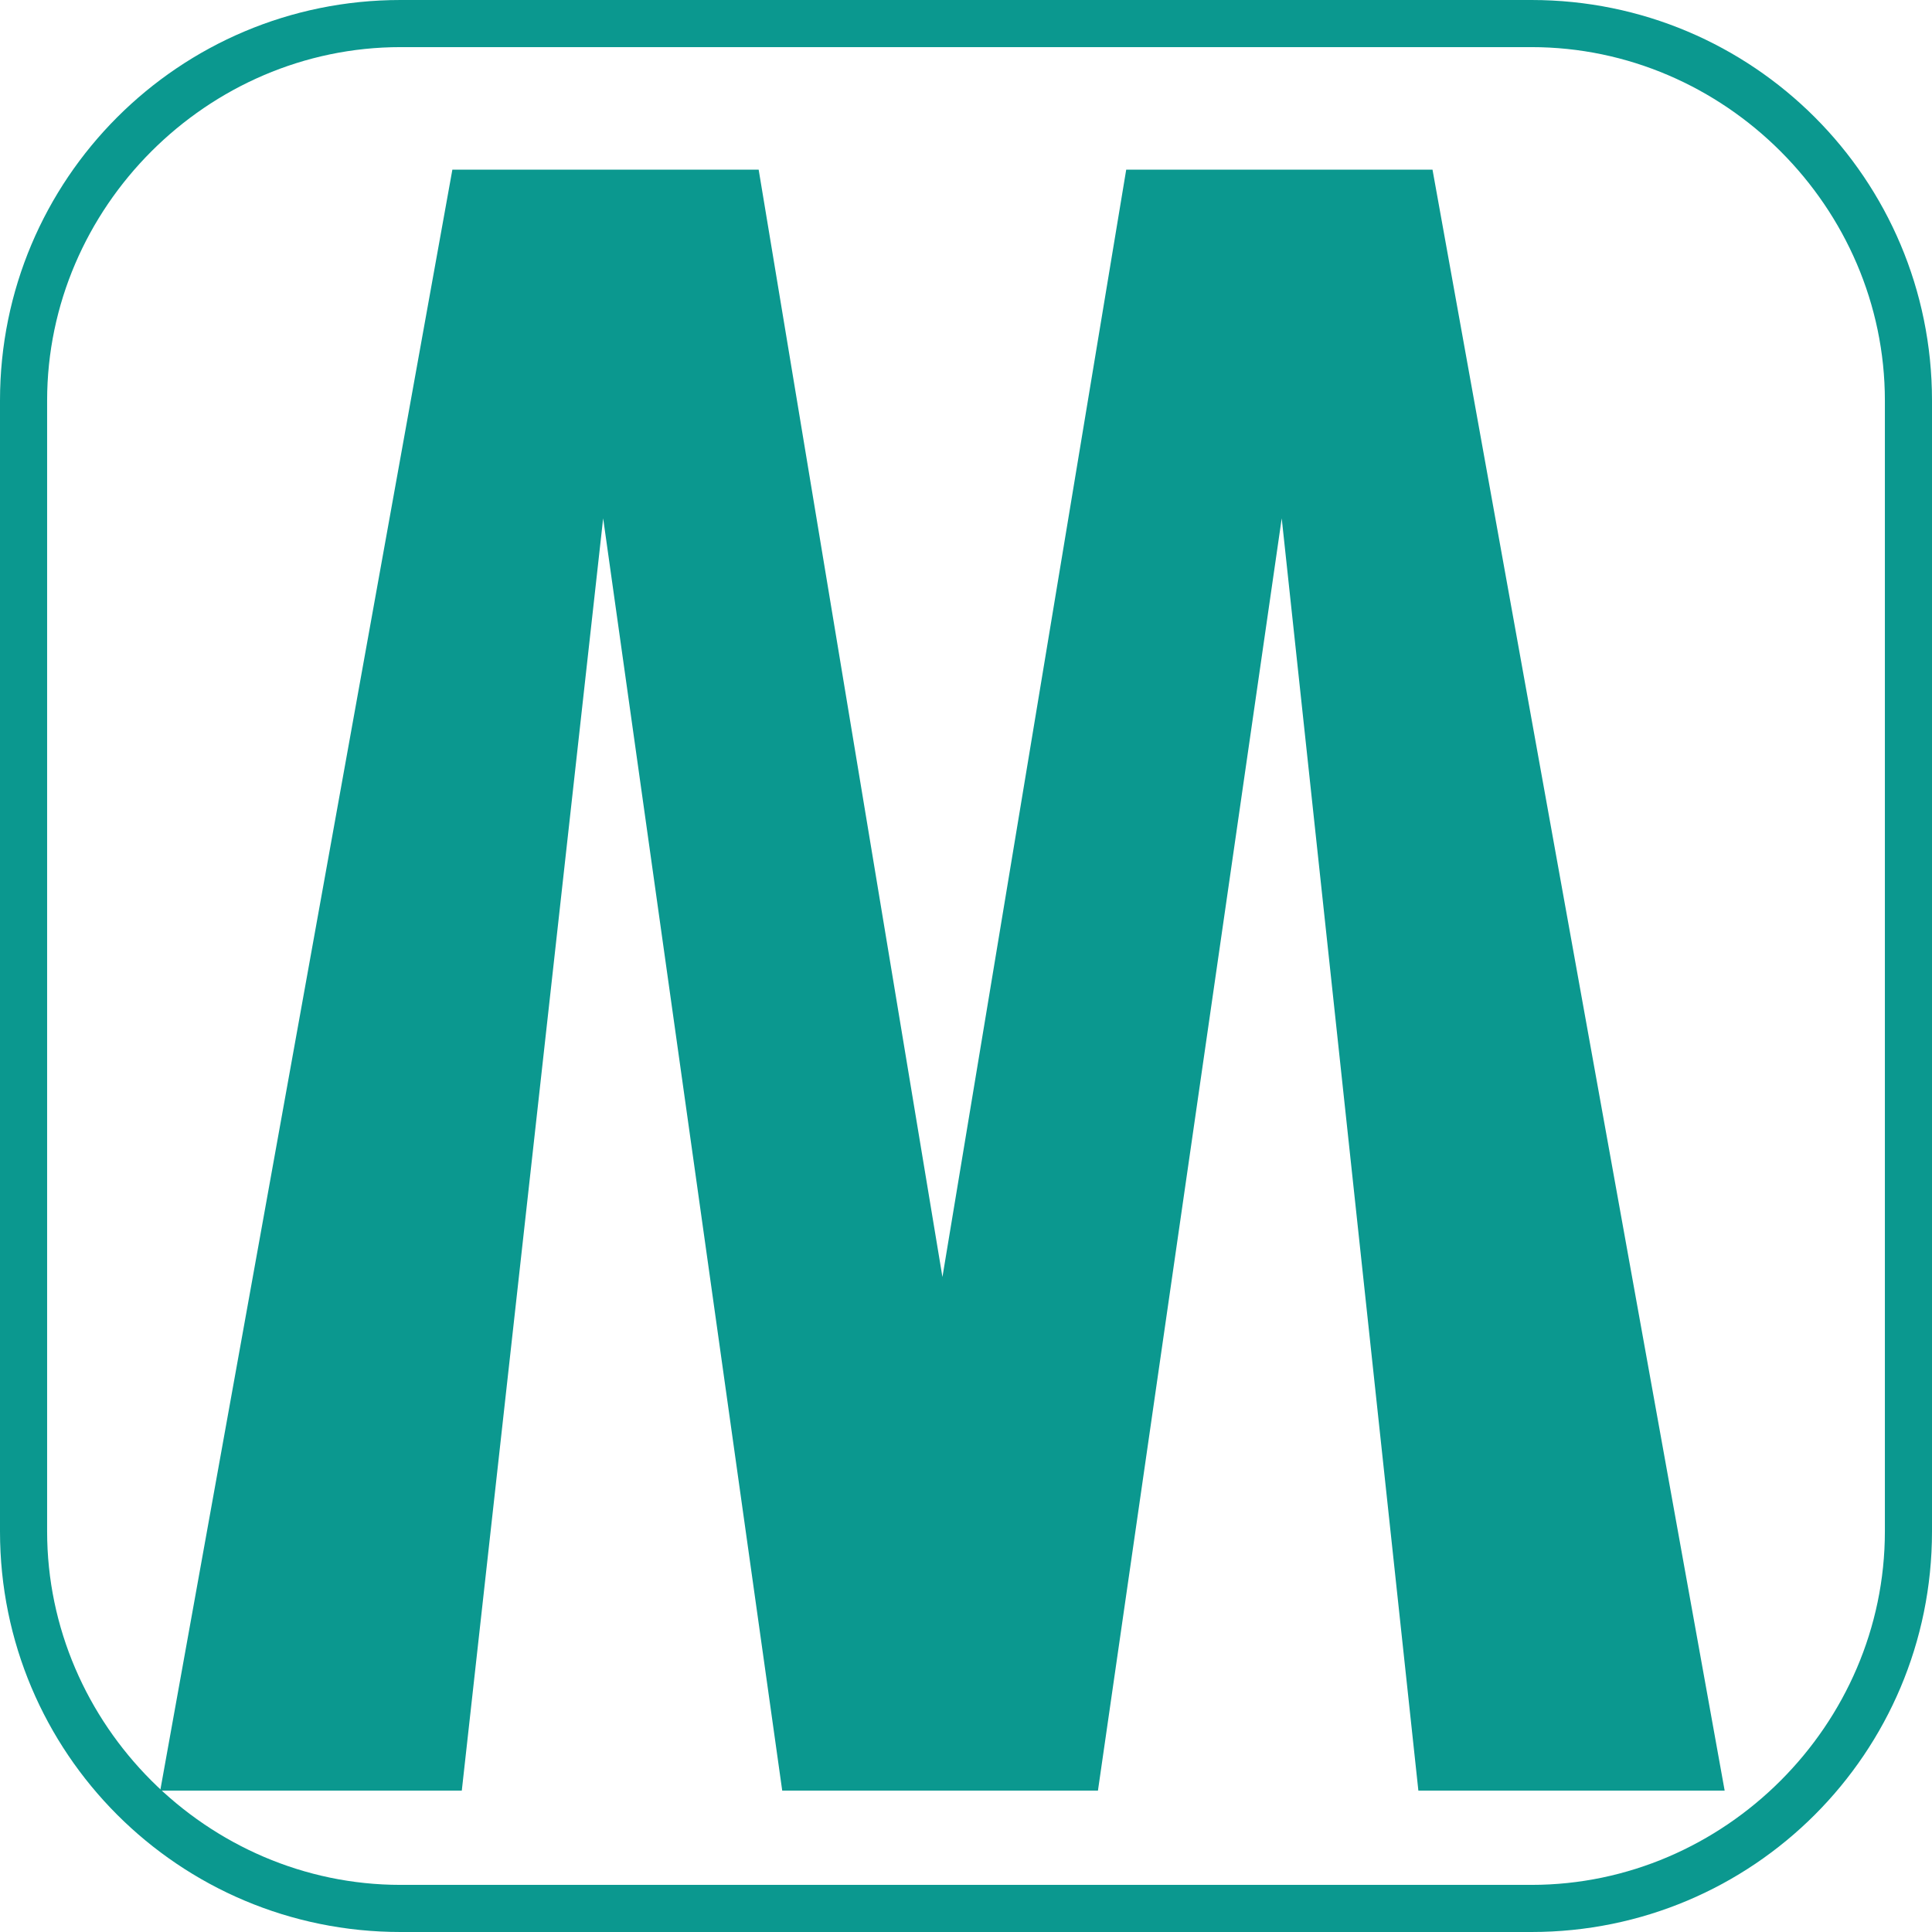
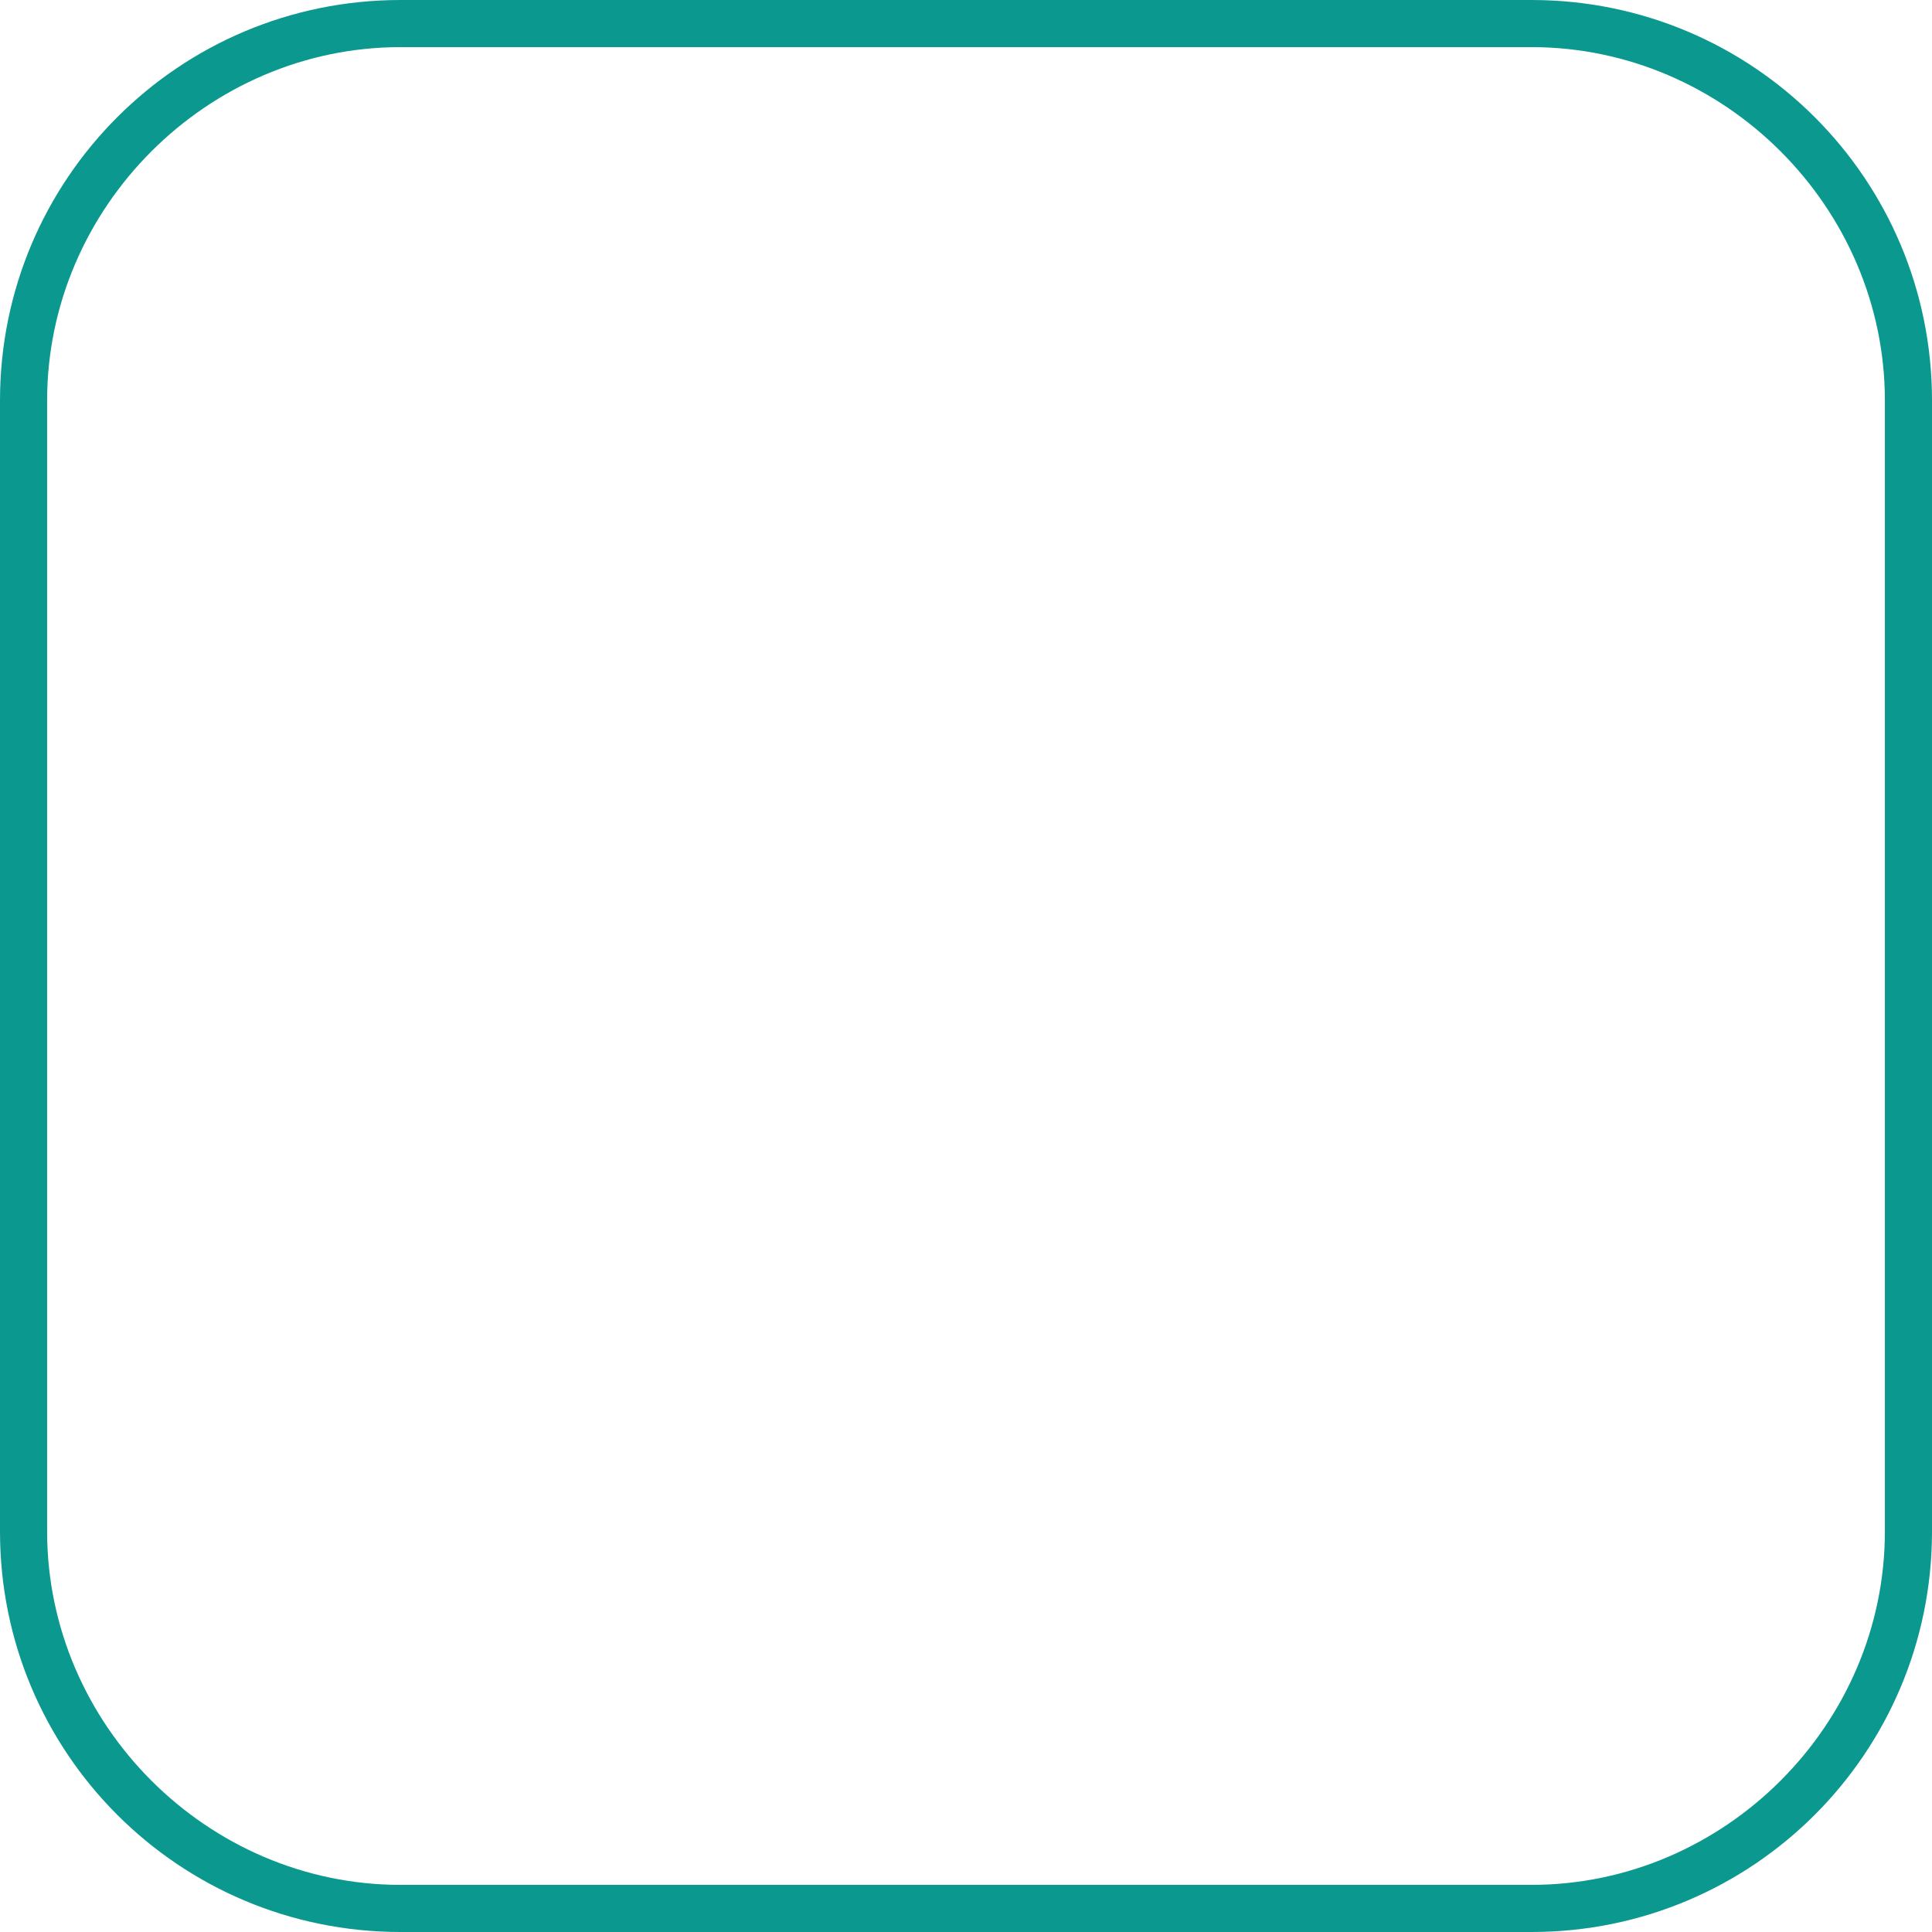
<svg xmlns="http://www.w3.org/2000/svg" t="1681374730674" class="icon" viewBox="0 0 1024 1024" version="1.1" p-id="15829" width="200" height="200">
  <path d="M811.707 1024h-599.415C94.907 1024 0 929.093 0 811.707v-599.415C0 94.907 94.907 0 212.293 0h599.415C929.093 0 1024 94.907 1024 212.293v599.415c0 117.385-94.907 212.293-212.293 212.293zM212.293 24.976C109.893 24.976 24.976 109.893 24.976 212.293v599.415C24.976 914.107 109.893 999.024 212.293 999.024h599.415c102.4 0 187.317-84.917 187.317-187.317v-599.415C999.024 109.893 914.107 24.976 811.707 24.976h-599.415z" p-id="15830" fill="#0b988f" />
-   <path d="M84.917 949.073L239.766 89.912h162.341L499.512 676.839l97.405-586.927h162.341L914.107 949.073h-162.341l-72.429-674.341-97.405 674.341h-167.337l-94.907-674.341-74.927 674.341z" p-id="15831" fill="#0b988f" />
</svg>